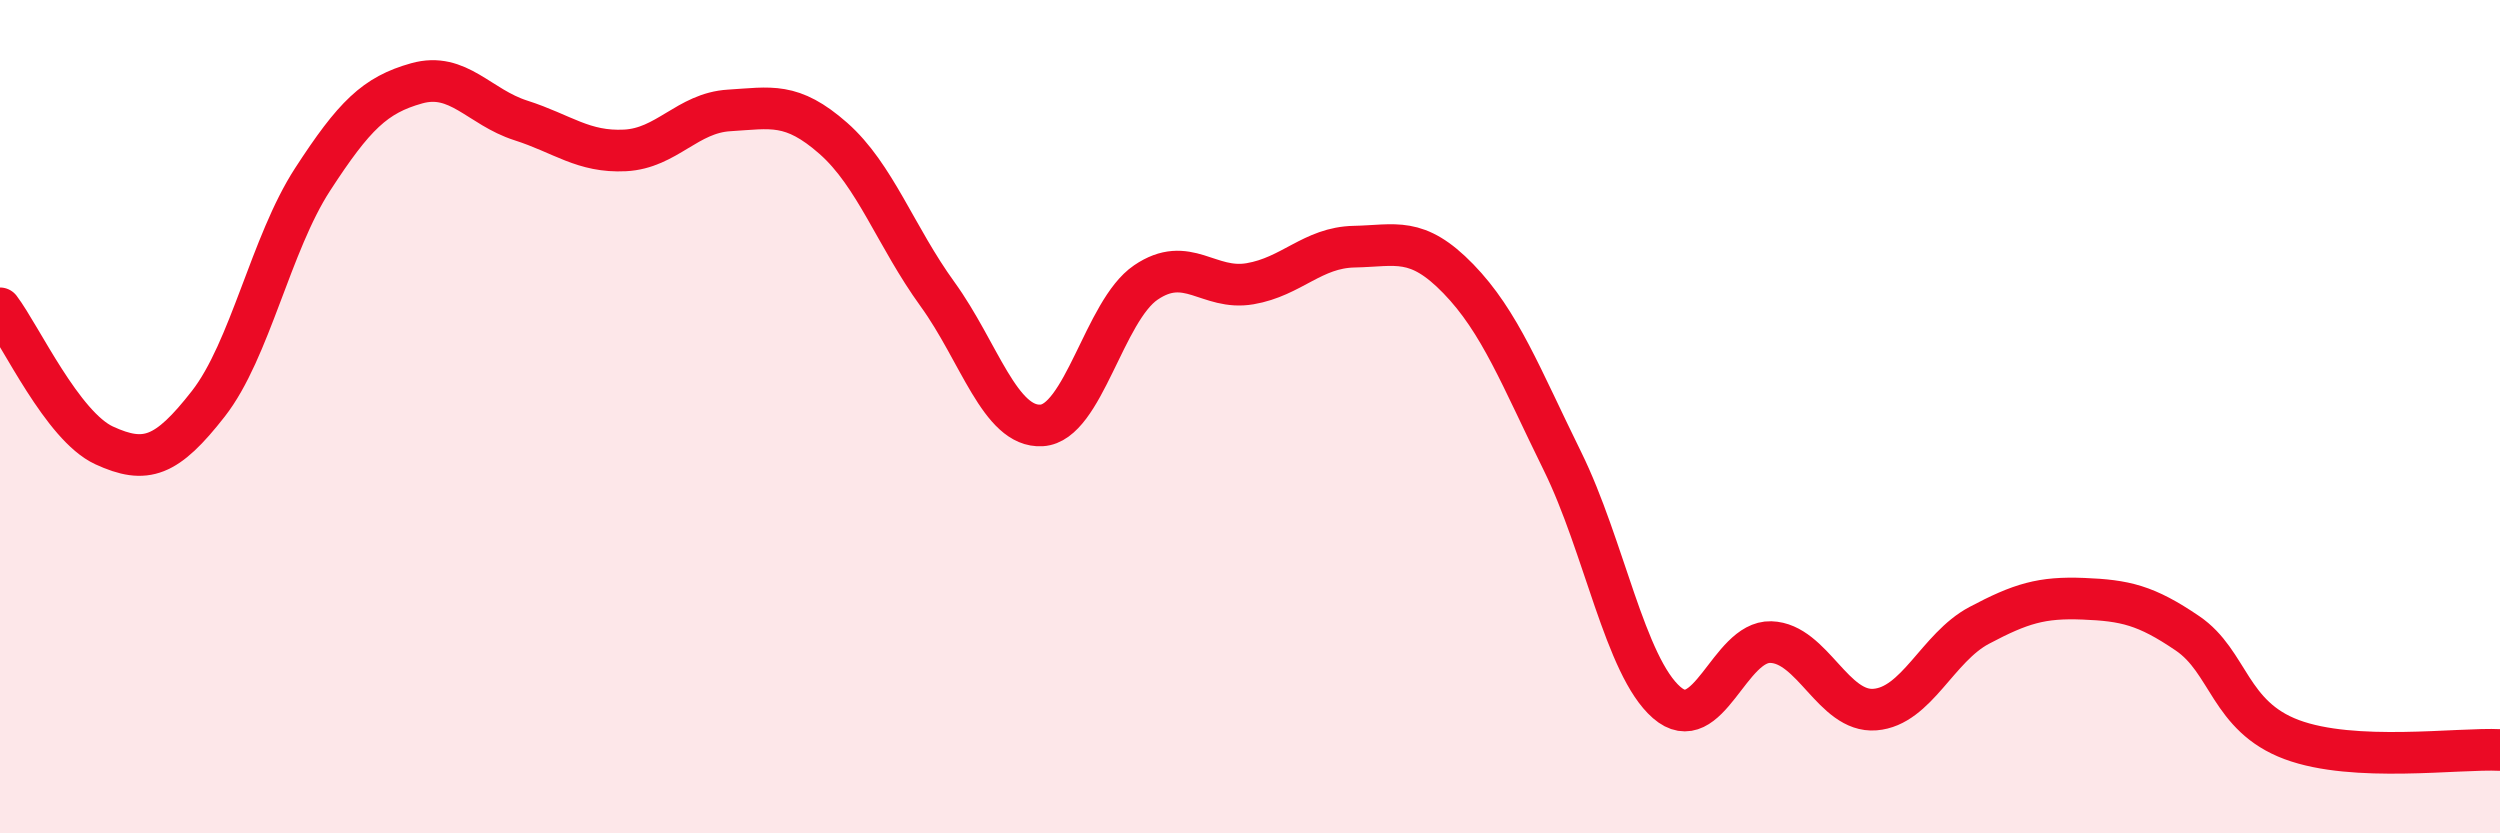
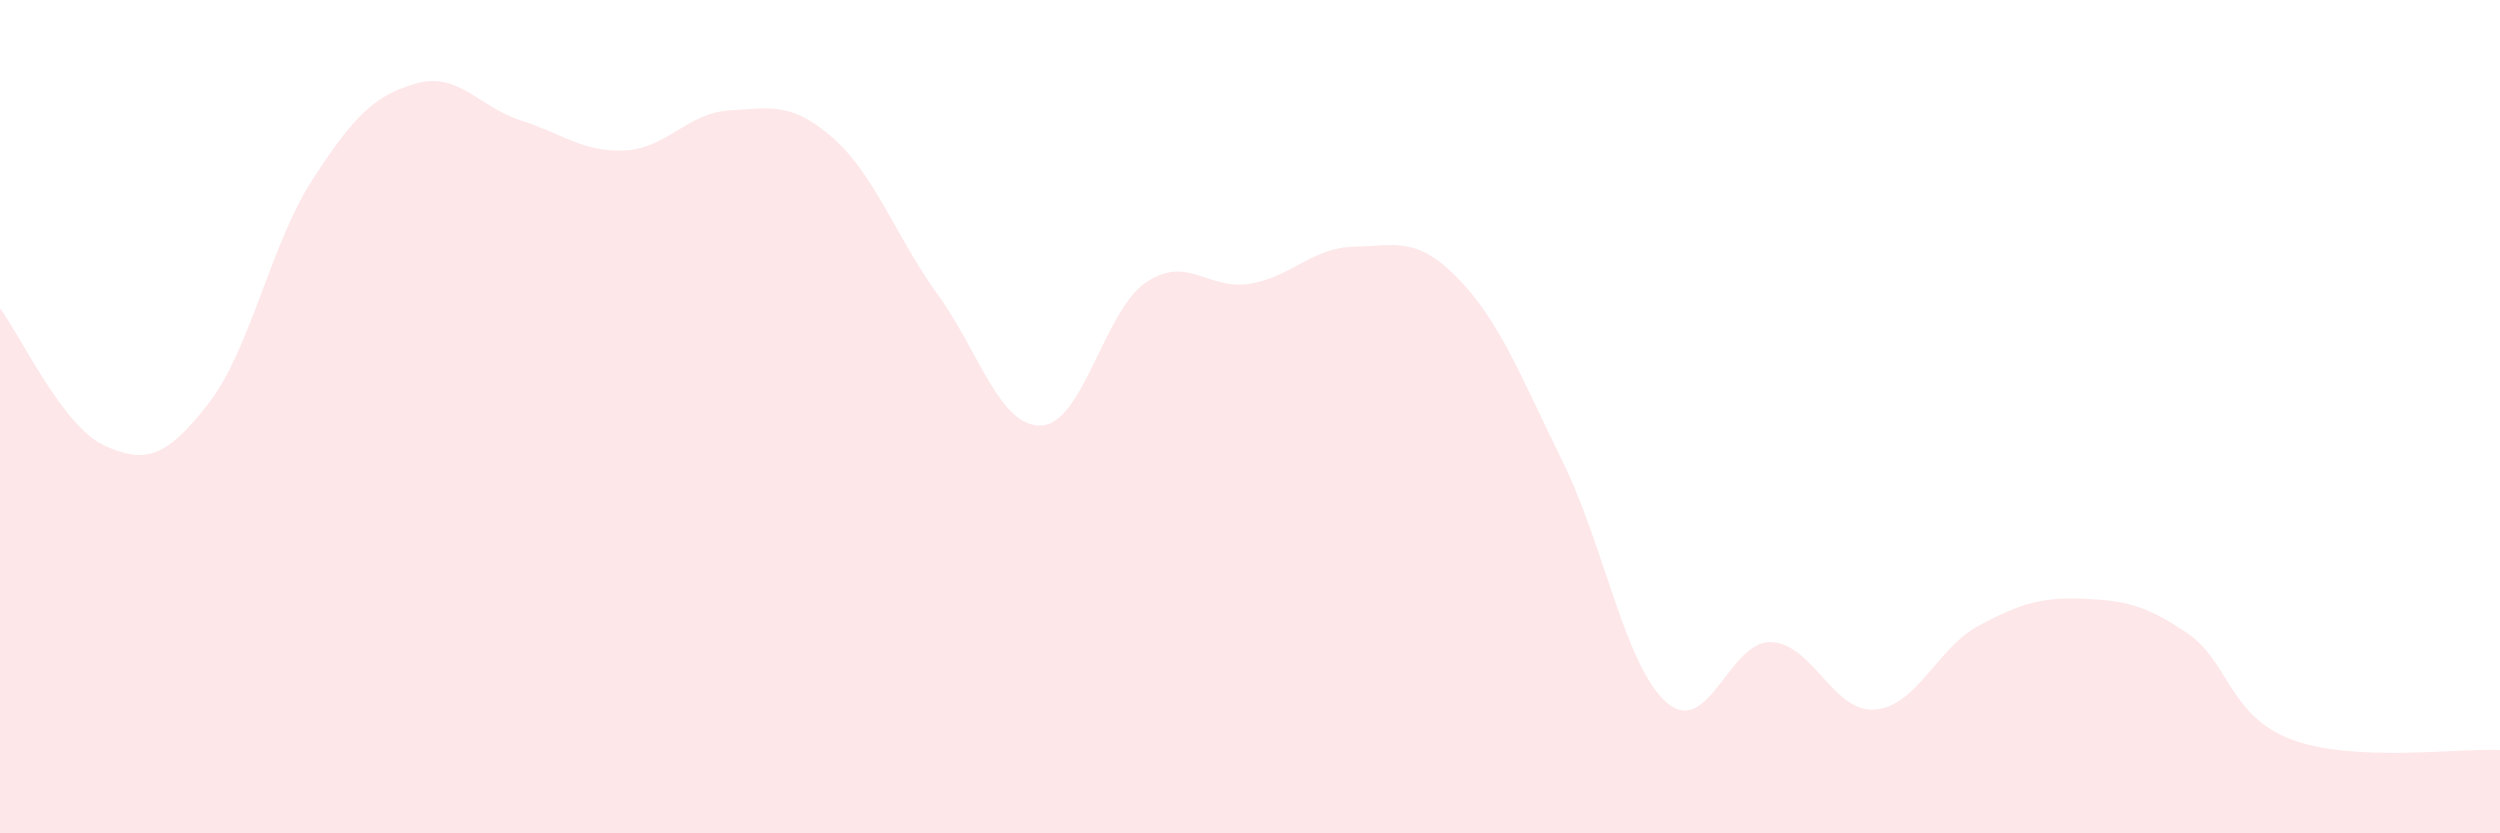
<svg xmlns="http://www.w3.org/2000/svg" width="60" height="20" viewBox="0 0 60 20">
  <path d="M 0,7.4 C 0.5,8.06 1.5,10.23 2.5,10.69 C 3.5,11.15 4,10.97 5,9.69 C 6,8.41 6.5,5.85 7.5,4.31 C 8.5,2.77 9,2.28 10,2 C 11,1.72 11.5,2.57 12.5,2.89 C 13.5,3.21 14,3.66 15,3.61 C 16,3.56 16.5,2.71 17.5,2.65 C 18.5,2.59 19,2.44 20,3.32 C 21,4.2 21.5,5.68 22.5,7.06 C 23.5,8.44 24,10.27 25,10.21 C 26,10.15 26.5,7.46 27.5,6.78 C 28.5,6.1 29,6.98 30,6.81 C 31,6.64 31.5,5.94 32.5,5.92 C 33.5,5.9 34,5.66 35,6.69 C 36,7.72 36.5,9.04 37.5,11.07 C 38.5,13.1 39,15.99 40,16.86 C 41,17.73 41.5,15.38 42.5,15.41 C 43.5,15.44 44,17.11 45,17.03 C 46,16.95 46.5,15.54 47.5,15.01 C 48.5,14.48 49,14.33 50,14.37 C 51,14.41 51.5,14.52 52.5,15.2 C 53.5,15.88 53.5,17.19 55,17.75 C 56.5,18.31 59,17.95 60,18L60 20L0 20Z" fill="#EB0A25" opacity="0.1" stroke-linecap="round" stroke-linejoin="round" />
-   <path d="M 0,7.4 C 0.5,8.06 1.5,10.23 2.5,10.69 C 3.5,11.15 4,10.97 5,9.69 C 6,8.41 6.5,5.85 7.5,4.31 C 8.5,2.77 9,2.28 10,2 C 11,1.72 11.5,2.57 12.5,2.89 C 13.5,3.21 14,3.66 15,3.61 C 16,3.56 16.5,2.71 17.5,2.65 C 18.5,2.59 19,2.44 20,3.32 C 21,4.2 21.5,5.68 22.5,7.06 C 23.5,8.44 24,10.27 25,10.21 C 26,10.15 26.5,7.46 27.5,6.78 C 28.5,6.1 29,6.98 30,6.81 C 31,6.64 31.5,5.94 32.5,5.92 C 33.5,5.9 34,5.66 35,6.69 C 36,7.72 36.5,9.04 37.5,11.07 C 38.5,13.1 39,15.99 40,16.86 C 41,17.73 41.5,15.38 42.5,15.41 C 43.5,15.44 44,17.11 45,17.03 C 46,16.95 46.5,15.54 47.5,15.01 C 48.5,14.48 49,14.33 50,14.37 C 51,14.41 51.5,14.52 52.5,15.2 C 53.5,15.88 53.5,17.19 55,17.75 C 56.5,18.31 59,17.95 60,18" stroke="#EB0A25" stroke-width="1" fill="none" stroke-linecap="round" stroke-linejoin="round" />
</svg>